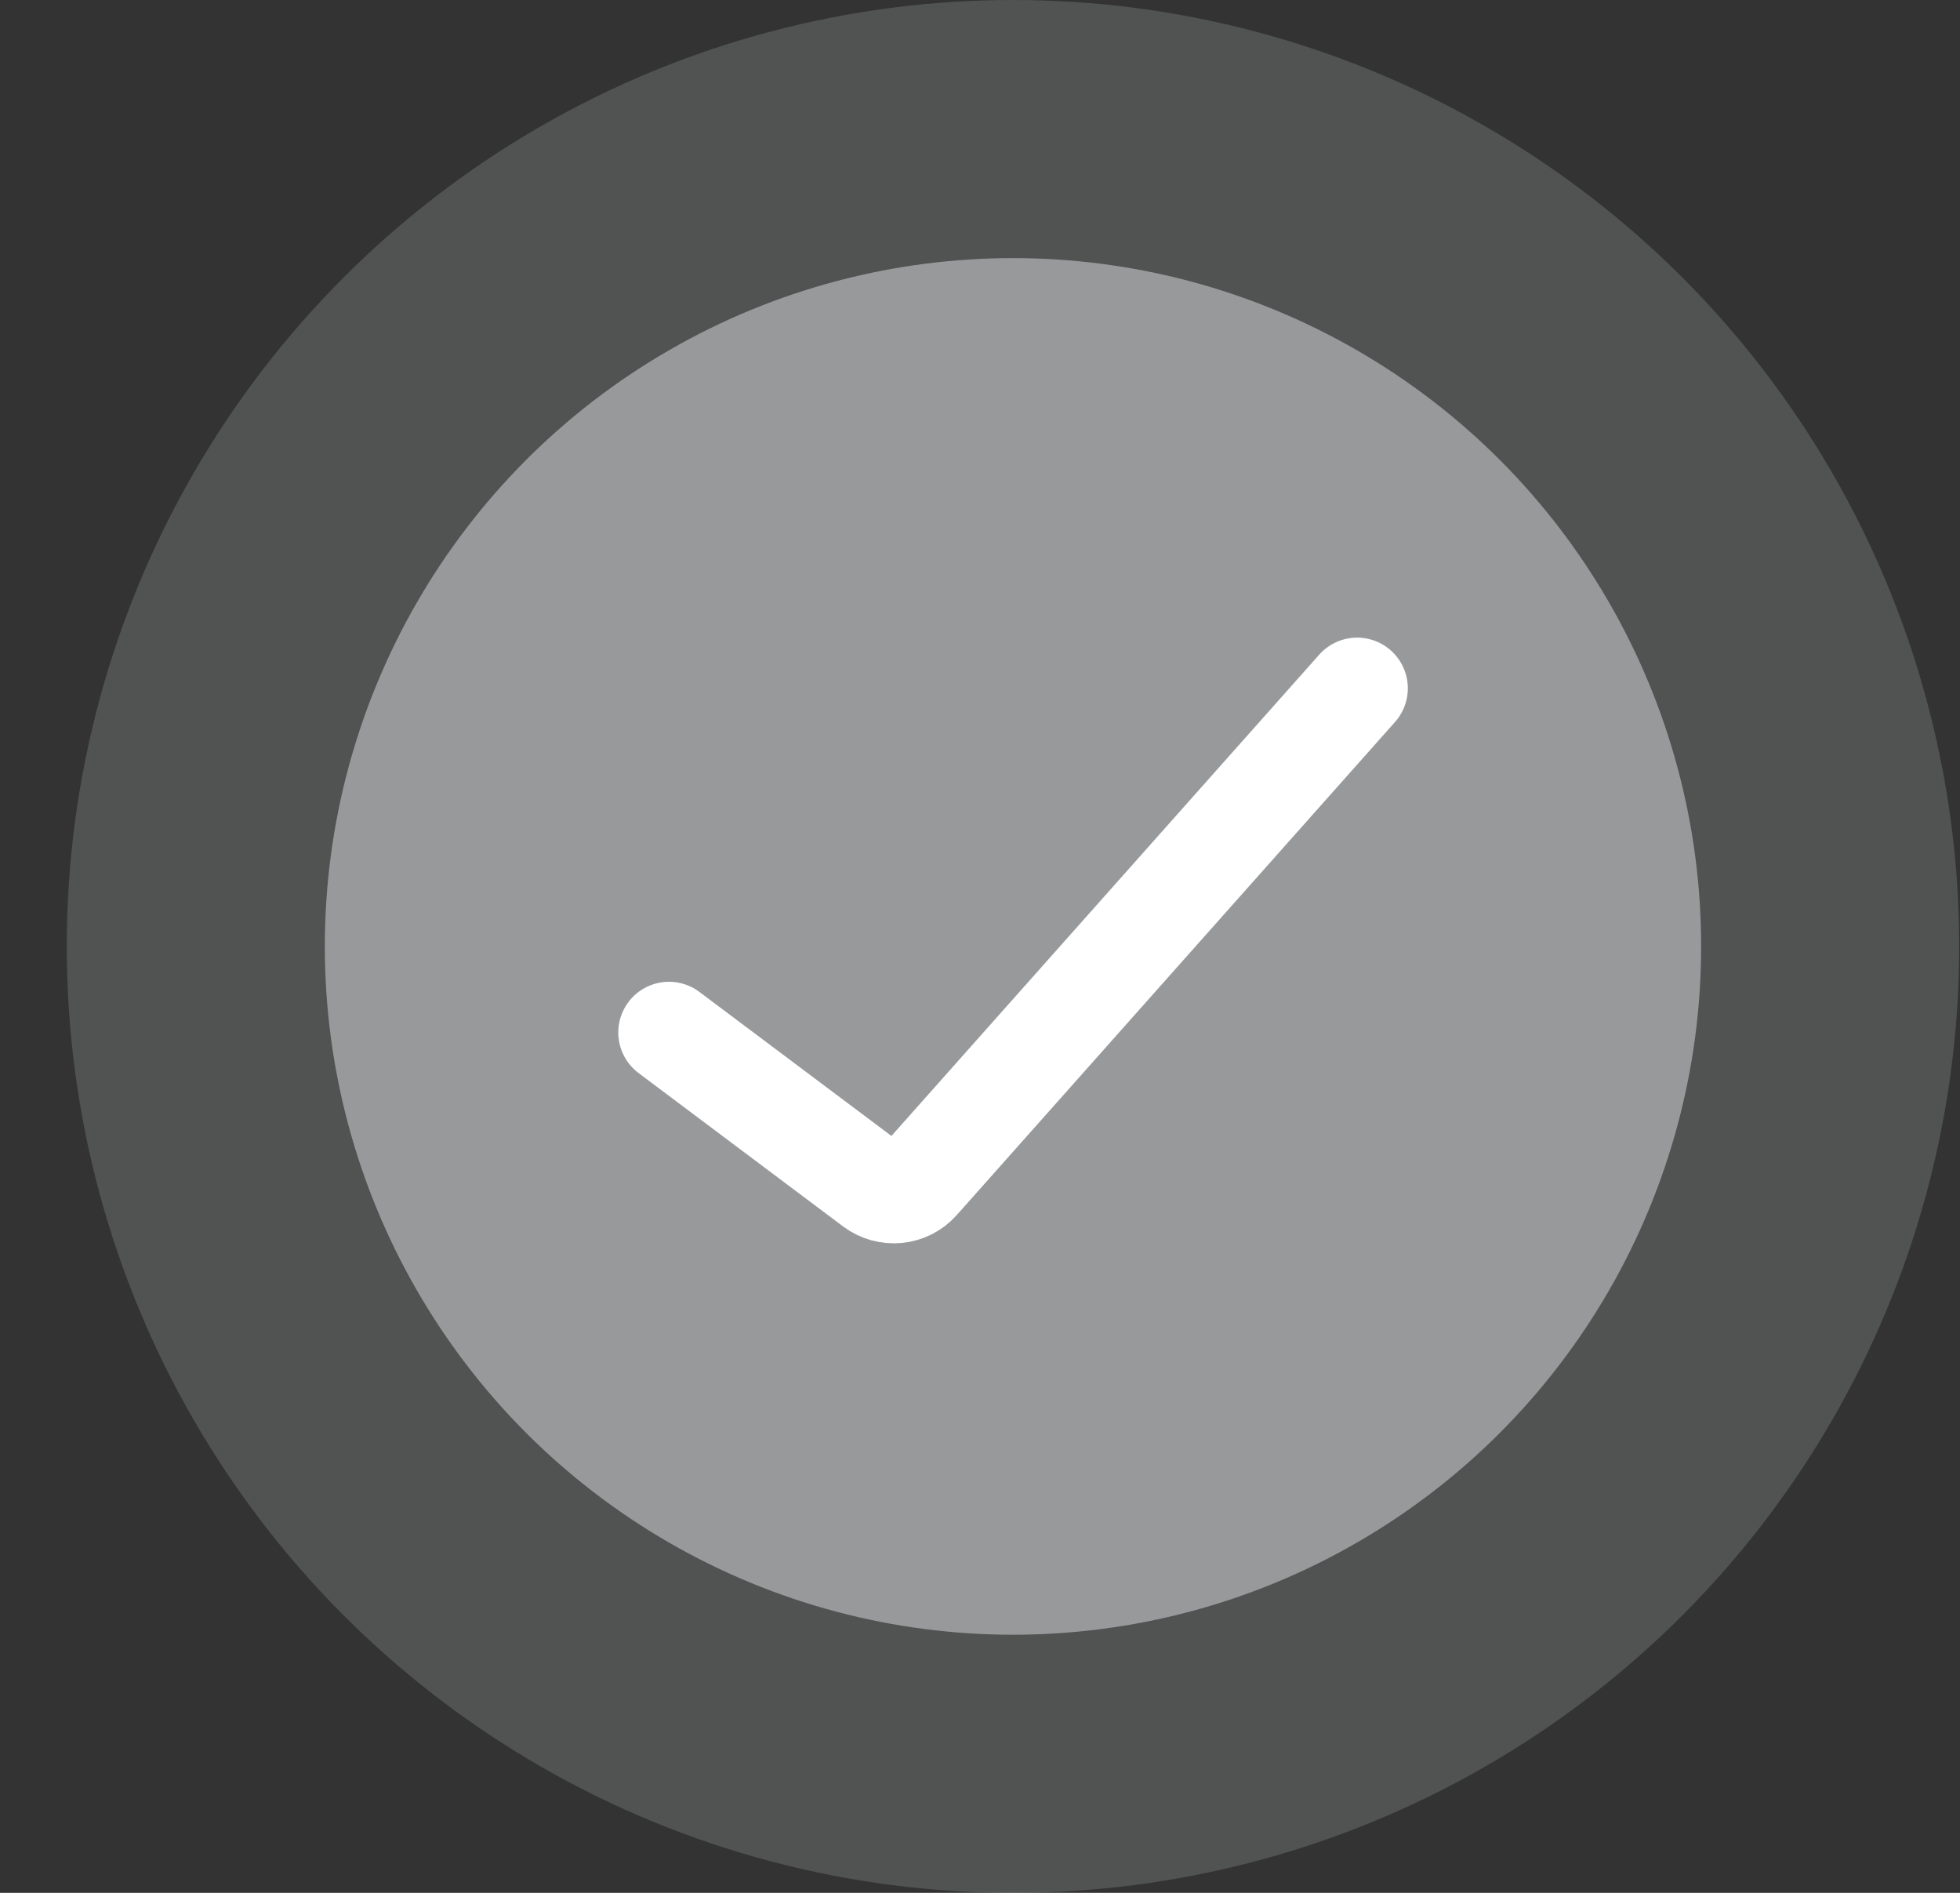
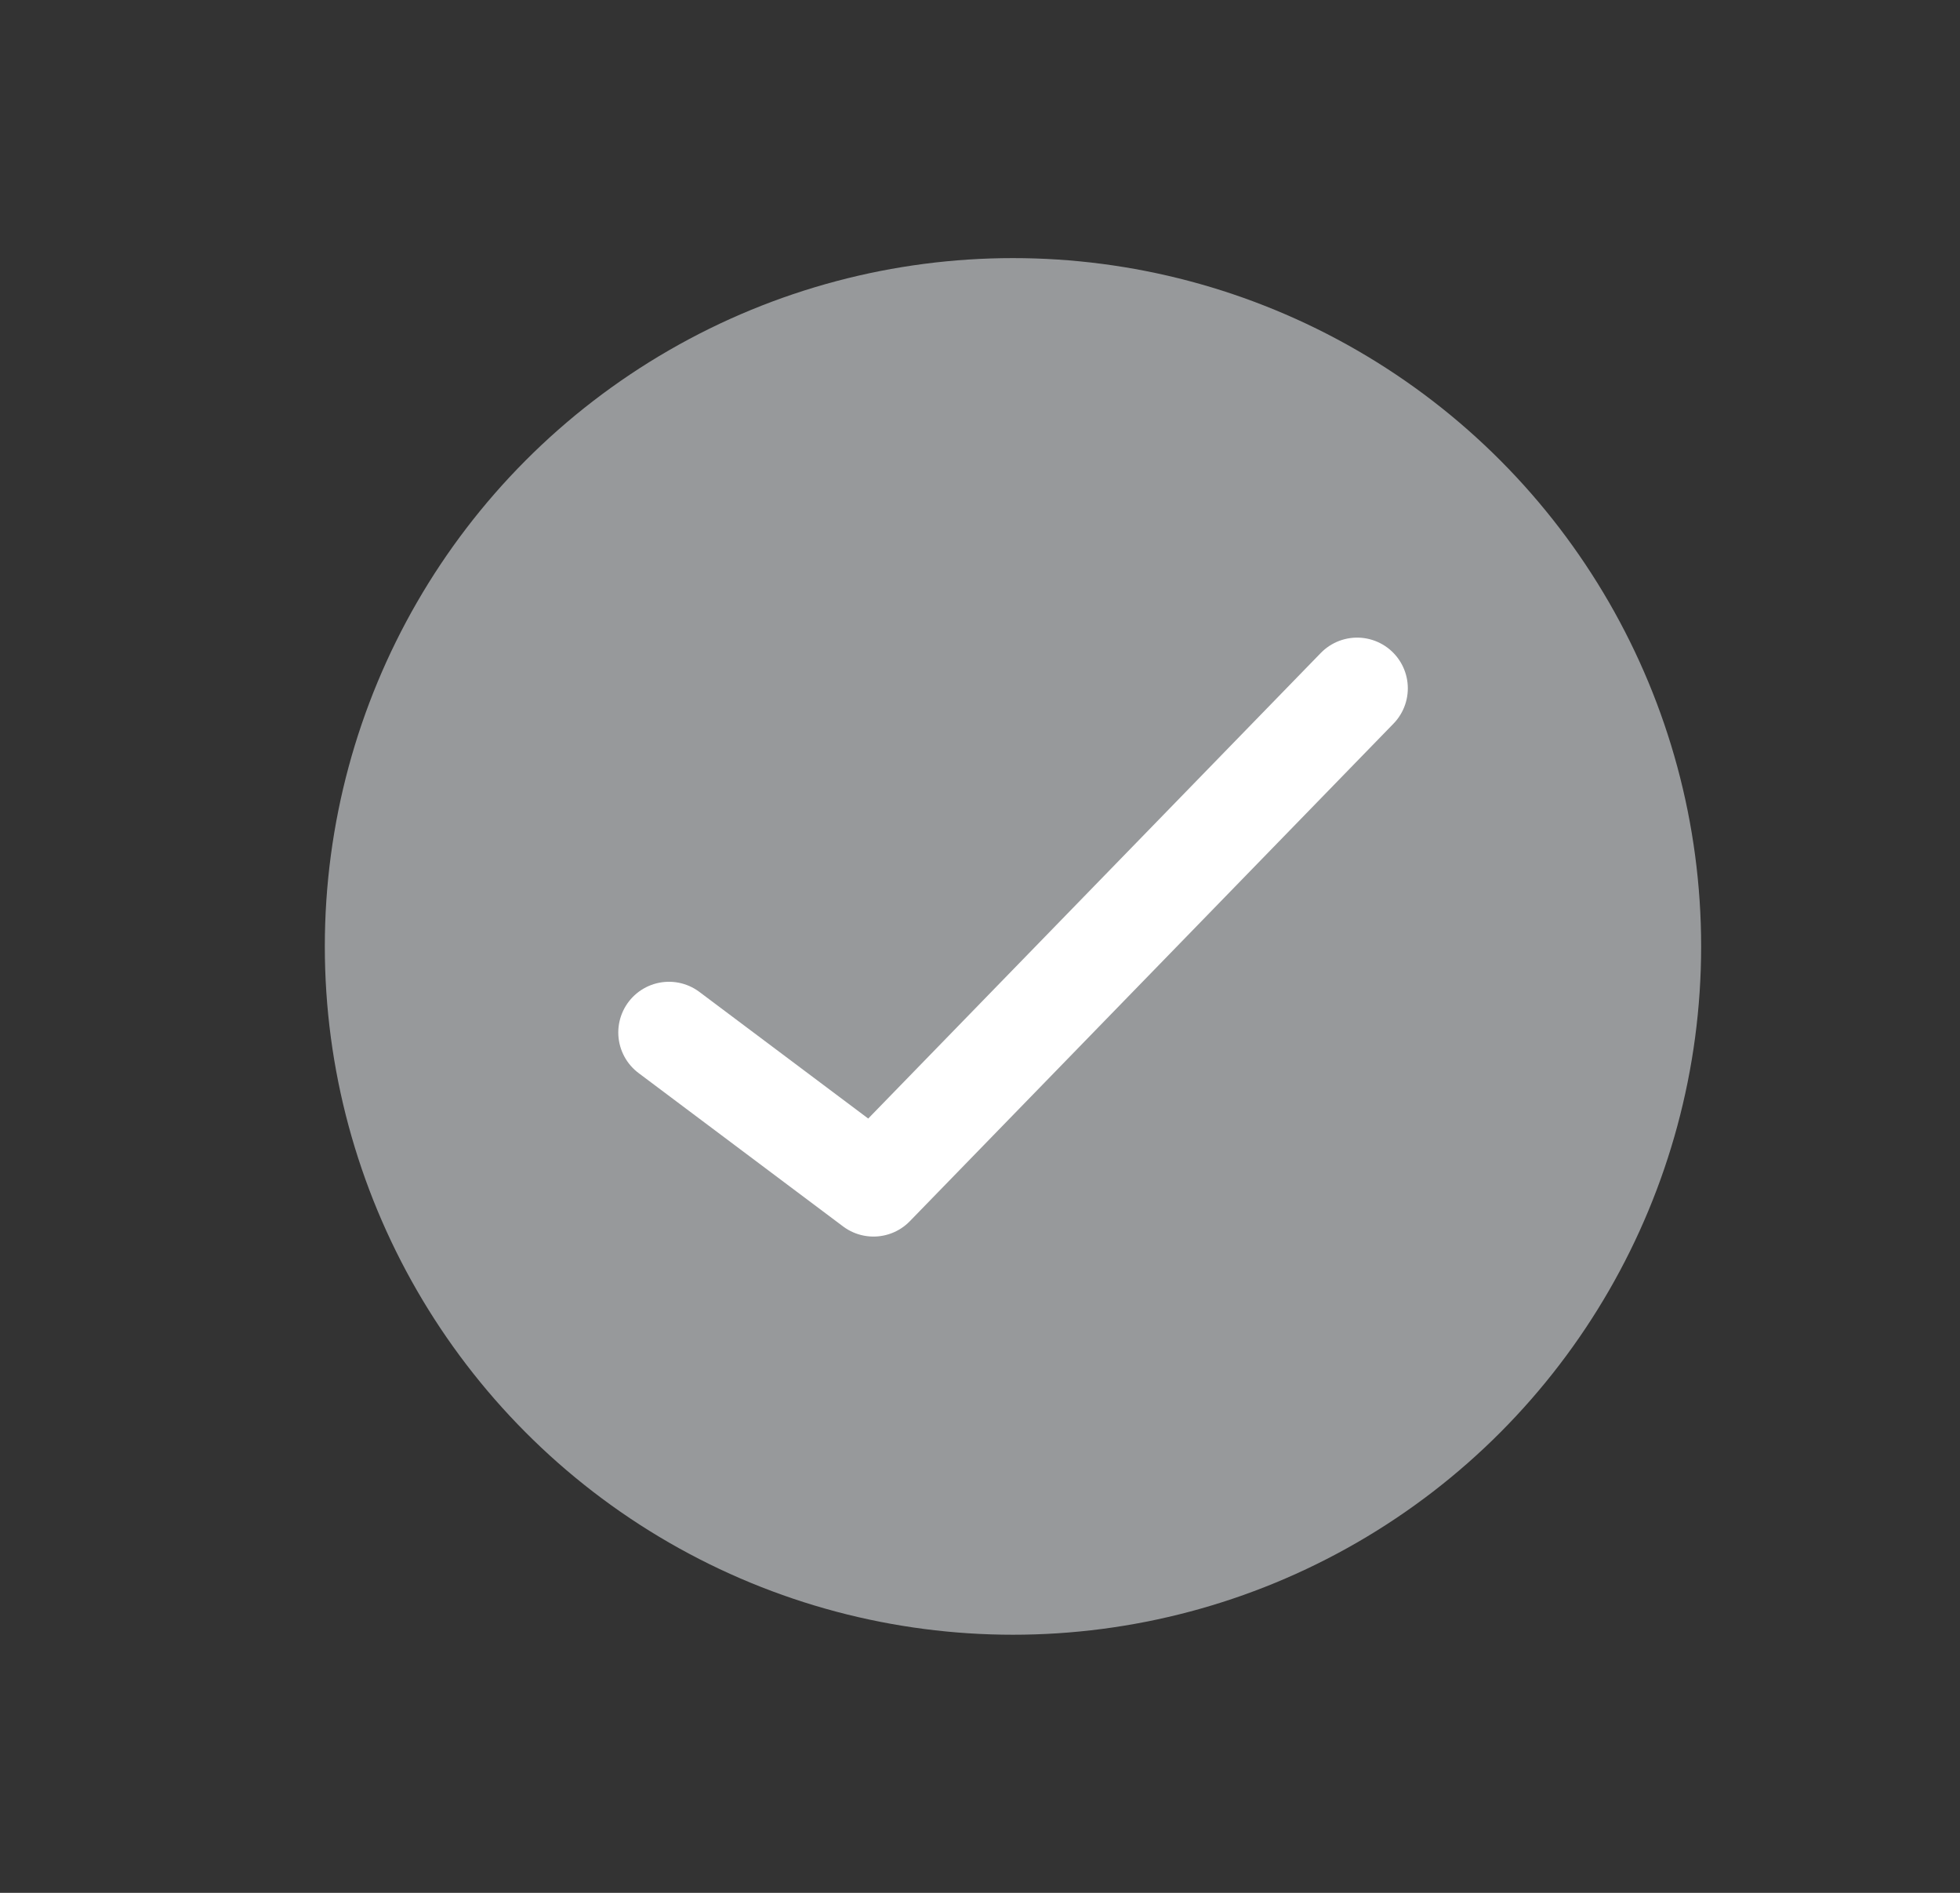
<svg xmlns="http://www.w3.org/2000/svg" width="29" height="28" viewBox="0 0 29 28" fill="none">
  <rect x="0" y="0" width="29" height="28" fill="#333333" stroke="none" />
  <circle cx="14.988" cy="14" r="10.182" fill="#97999B" />
-   <circle opacity="0.3" cx="14.988" cy="14" r="14" fill="#97999B" />
-   <path d="M9.898 15.273L12.924 17.542C13.132 17.698 13.425 17.669 13.597 17.474L20.08 10.182" stroke="white" stroke-width="1.5" stroke-linecap="round" stroke-linejoin="round" />
+   <path d="M9.898 15.273L12.924 17.542L20.08 10.182" stroke="white" stroke-width="1.5" stroke-linecap="round" stroke-linejoin="round" />
</svg>